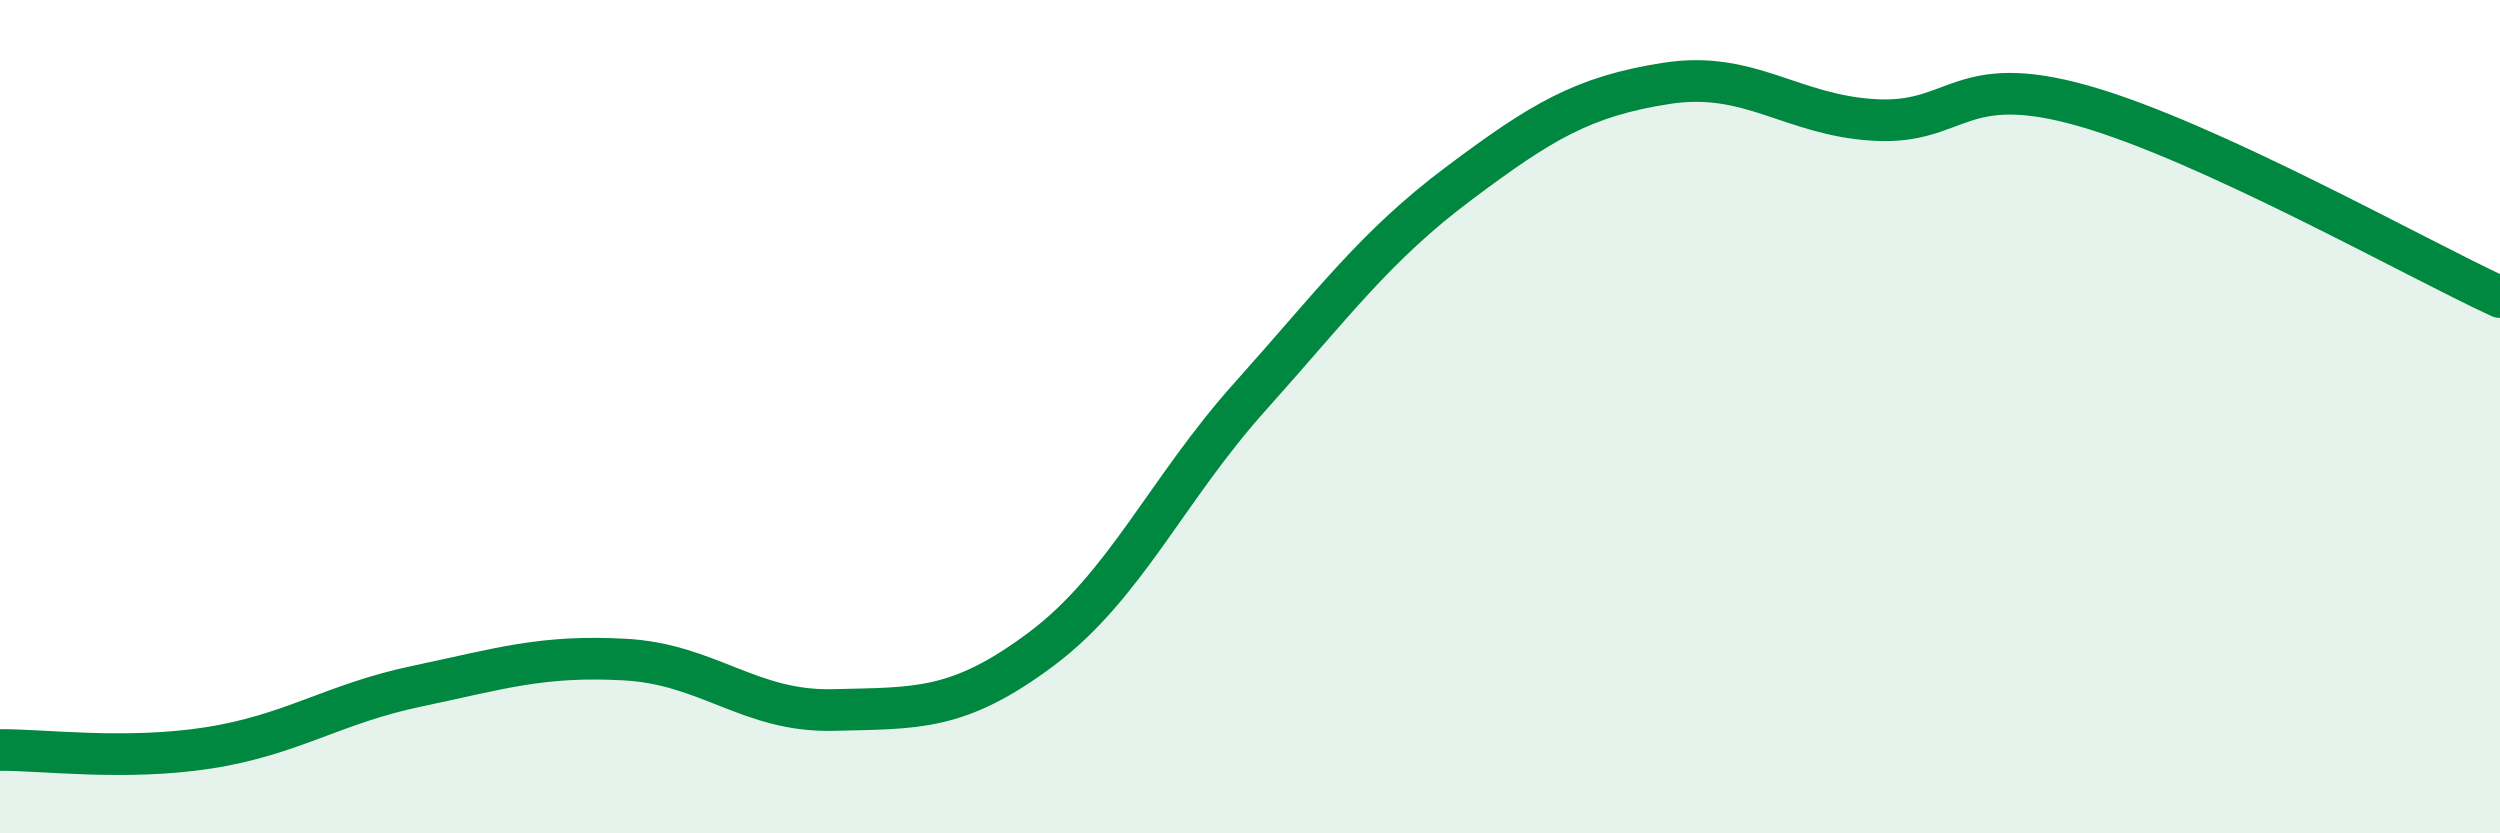
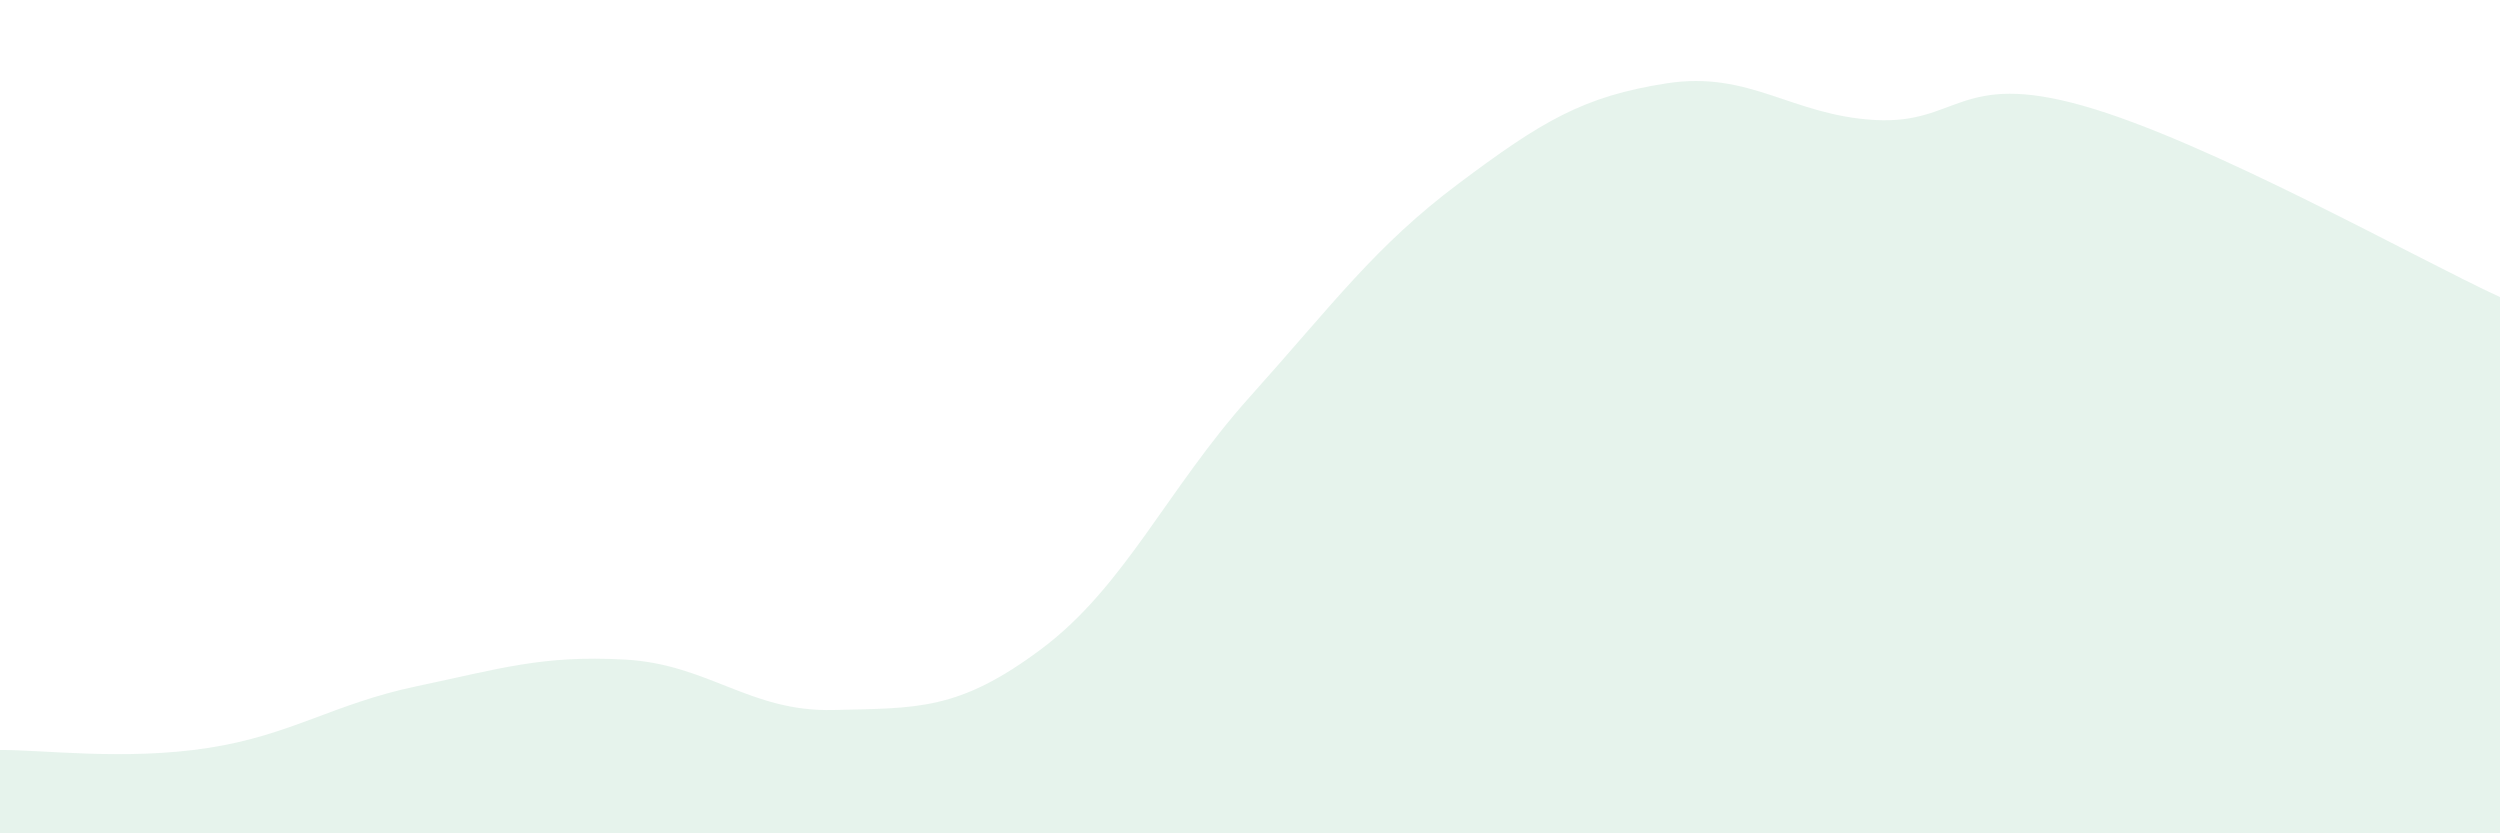
<svg xmlns="http://www.w3.org/2000/svg" width="60" height="20" viewBox="0 0 60 20">
  <path d="M 0,18 C 1,17.99 3,18.26 5,17.95 C 7,17.64 8,16.89 10,16.47 C 12,16.05 13,15.72 15,15.83 C 17,15.94 18,17.09 20,17.04 C 22,16.99 23,17.07 25,15.57 C 27,14.07 28,11.75 30,9.52 C 32,7.29 33,5.91 35,4.41 C 37,2.91 38,2.31 40,2 C 42,1.69 43,2.77 45,2.88 C 47,2.99 47,1.69 50,2.54 C 53,3.39 58,6.21 60,7.13L60 20L0 20Z" fill="#008740" opacity="0.1" stroke-linecap="round" stroke-linejoin="round" />
-   <path d="M 0,18 C 1,17.99 3,18.26 5,17.95 C 7,17.64 8,16.89 10,16.47 C 12,16.05 13,15.72 15,15.83 C 17,15.94 18,17.09 20,17.04 C 22,16.99 23,17.07 25,15.57 C 27,14.07 28,11.75 30,9.52 C 32,7.29 33,5.91 35,4.41 C 37,2.91 38,2.31 40,2 C 42,1.69 43,2.77 45,2.88 C 47,2.99 47,1.69 50,2.54 C 53,3.39 58,6.21 60,7.13" stroke="#008740" stroke-width="1" fill="none" stroke-linecap="round" stroke-linejoin="round" />
</svg>